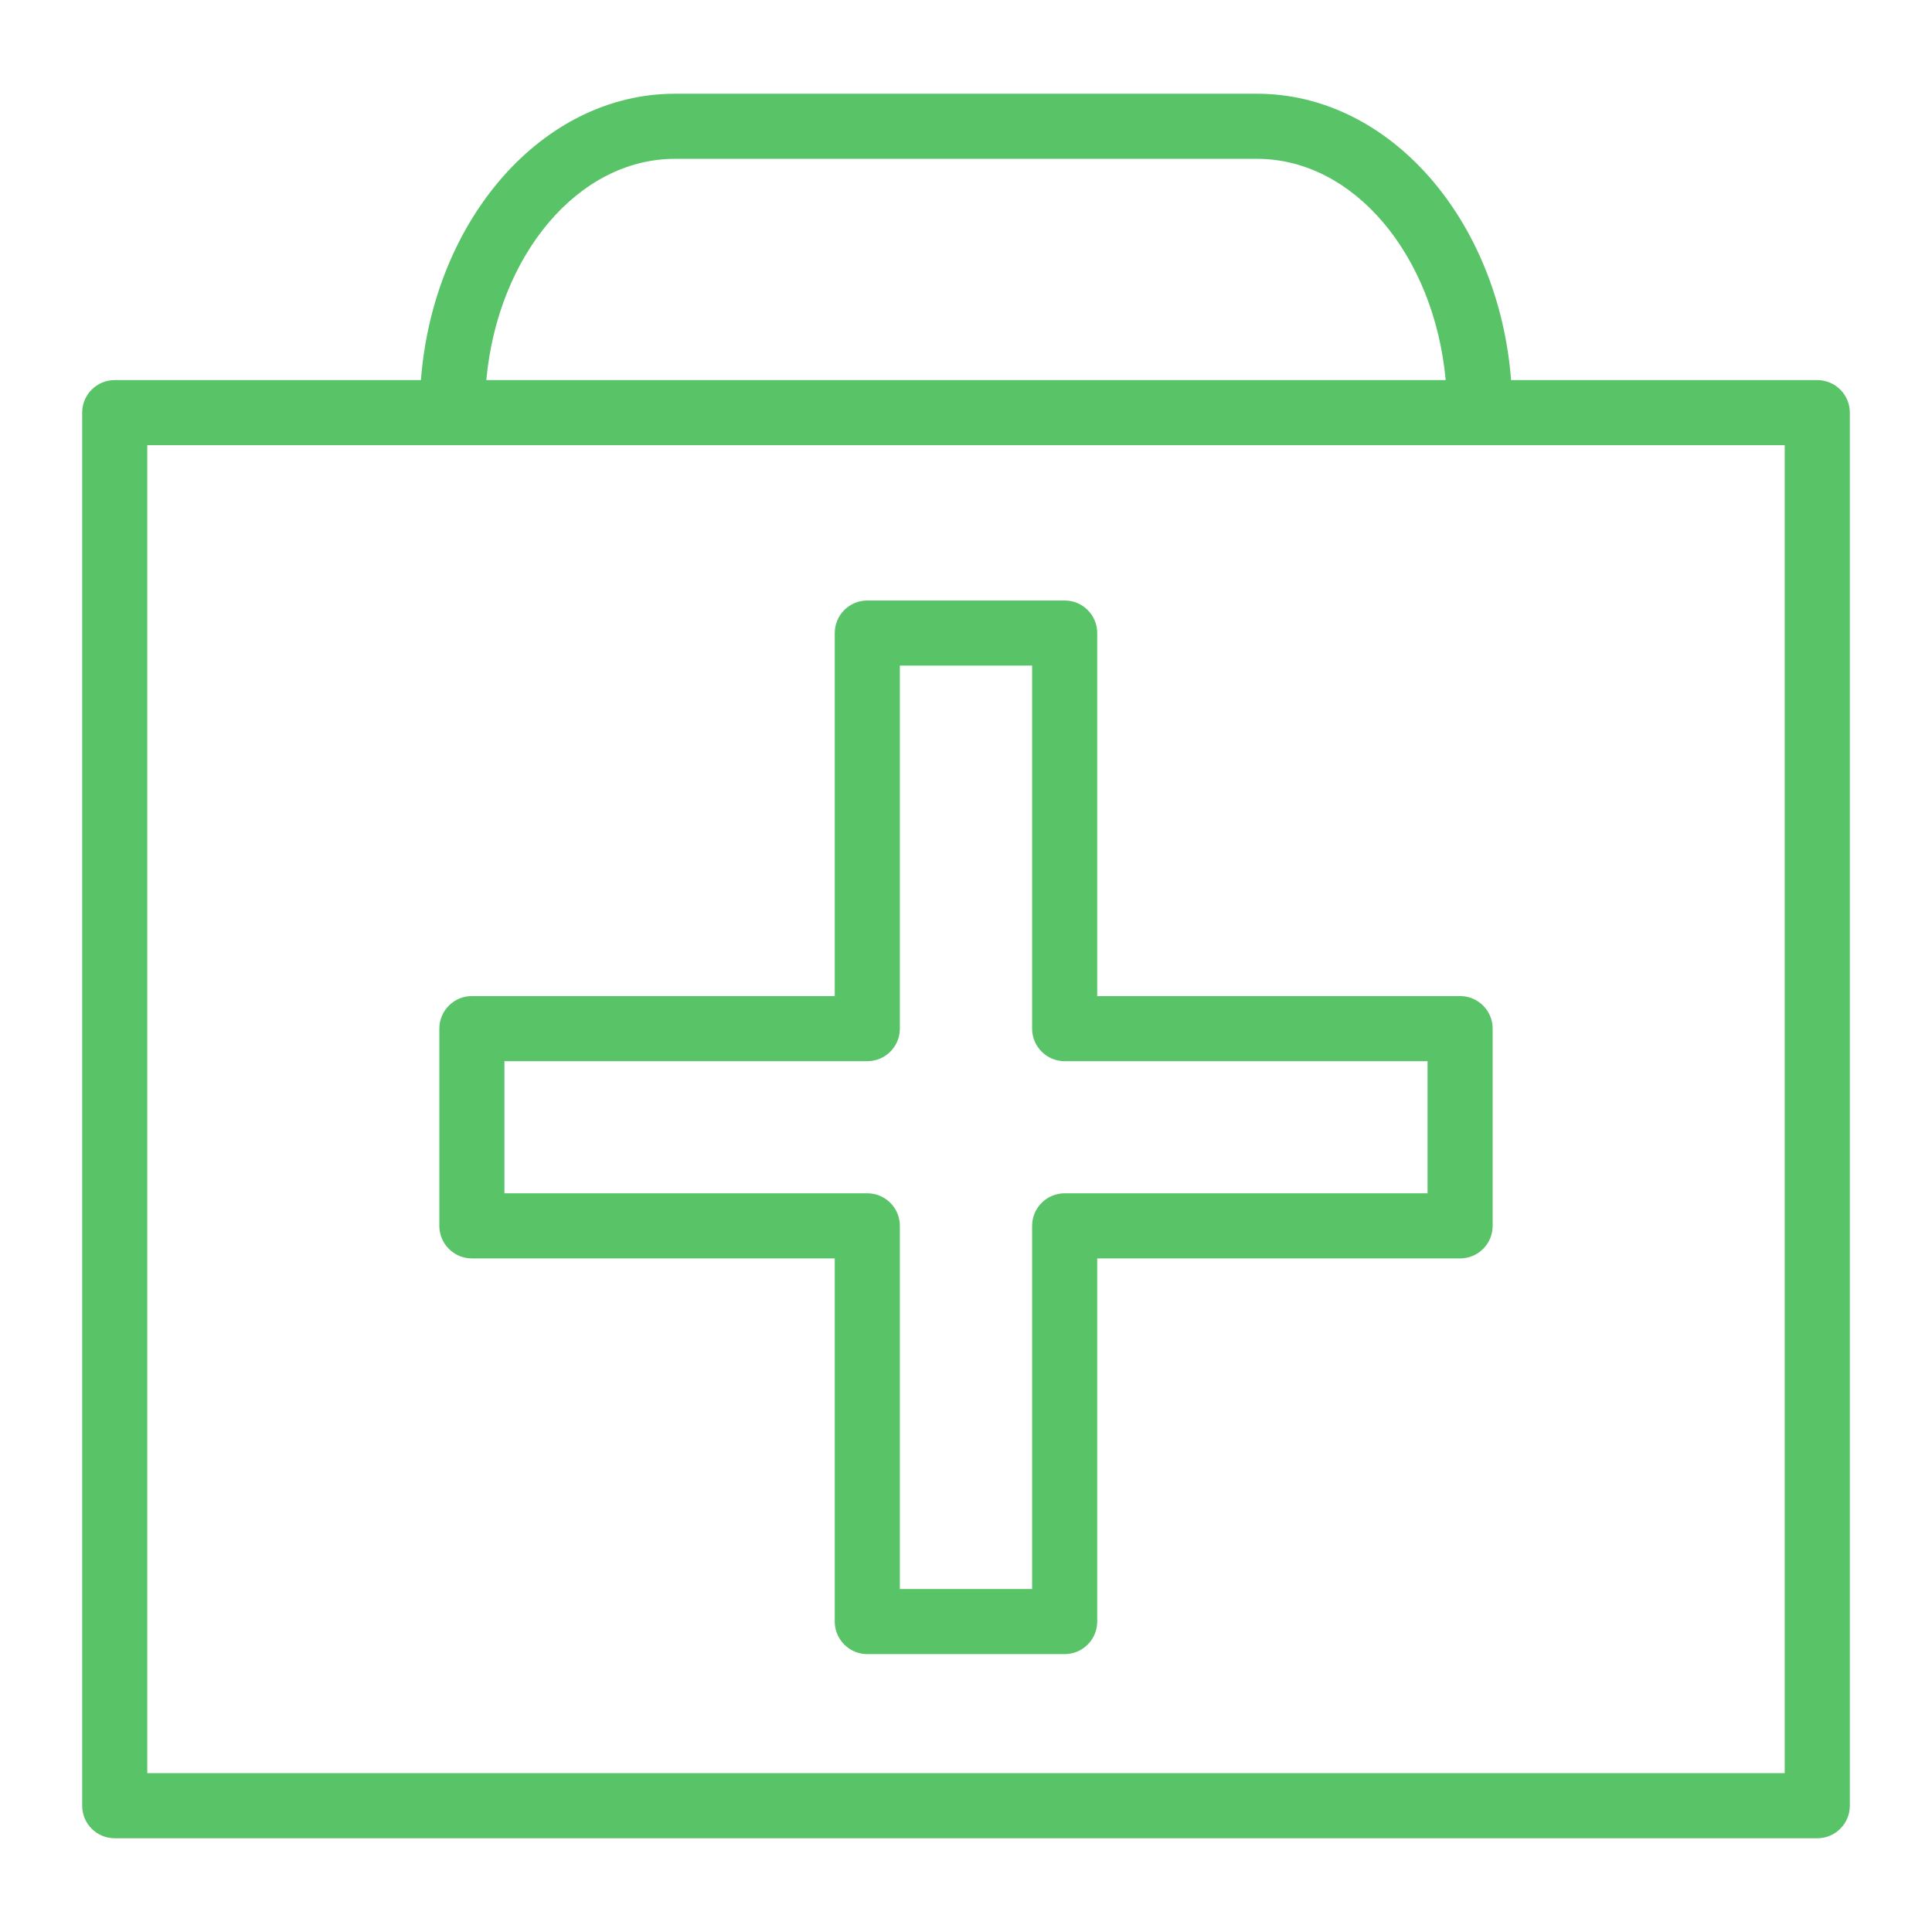
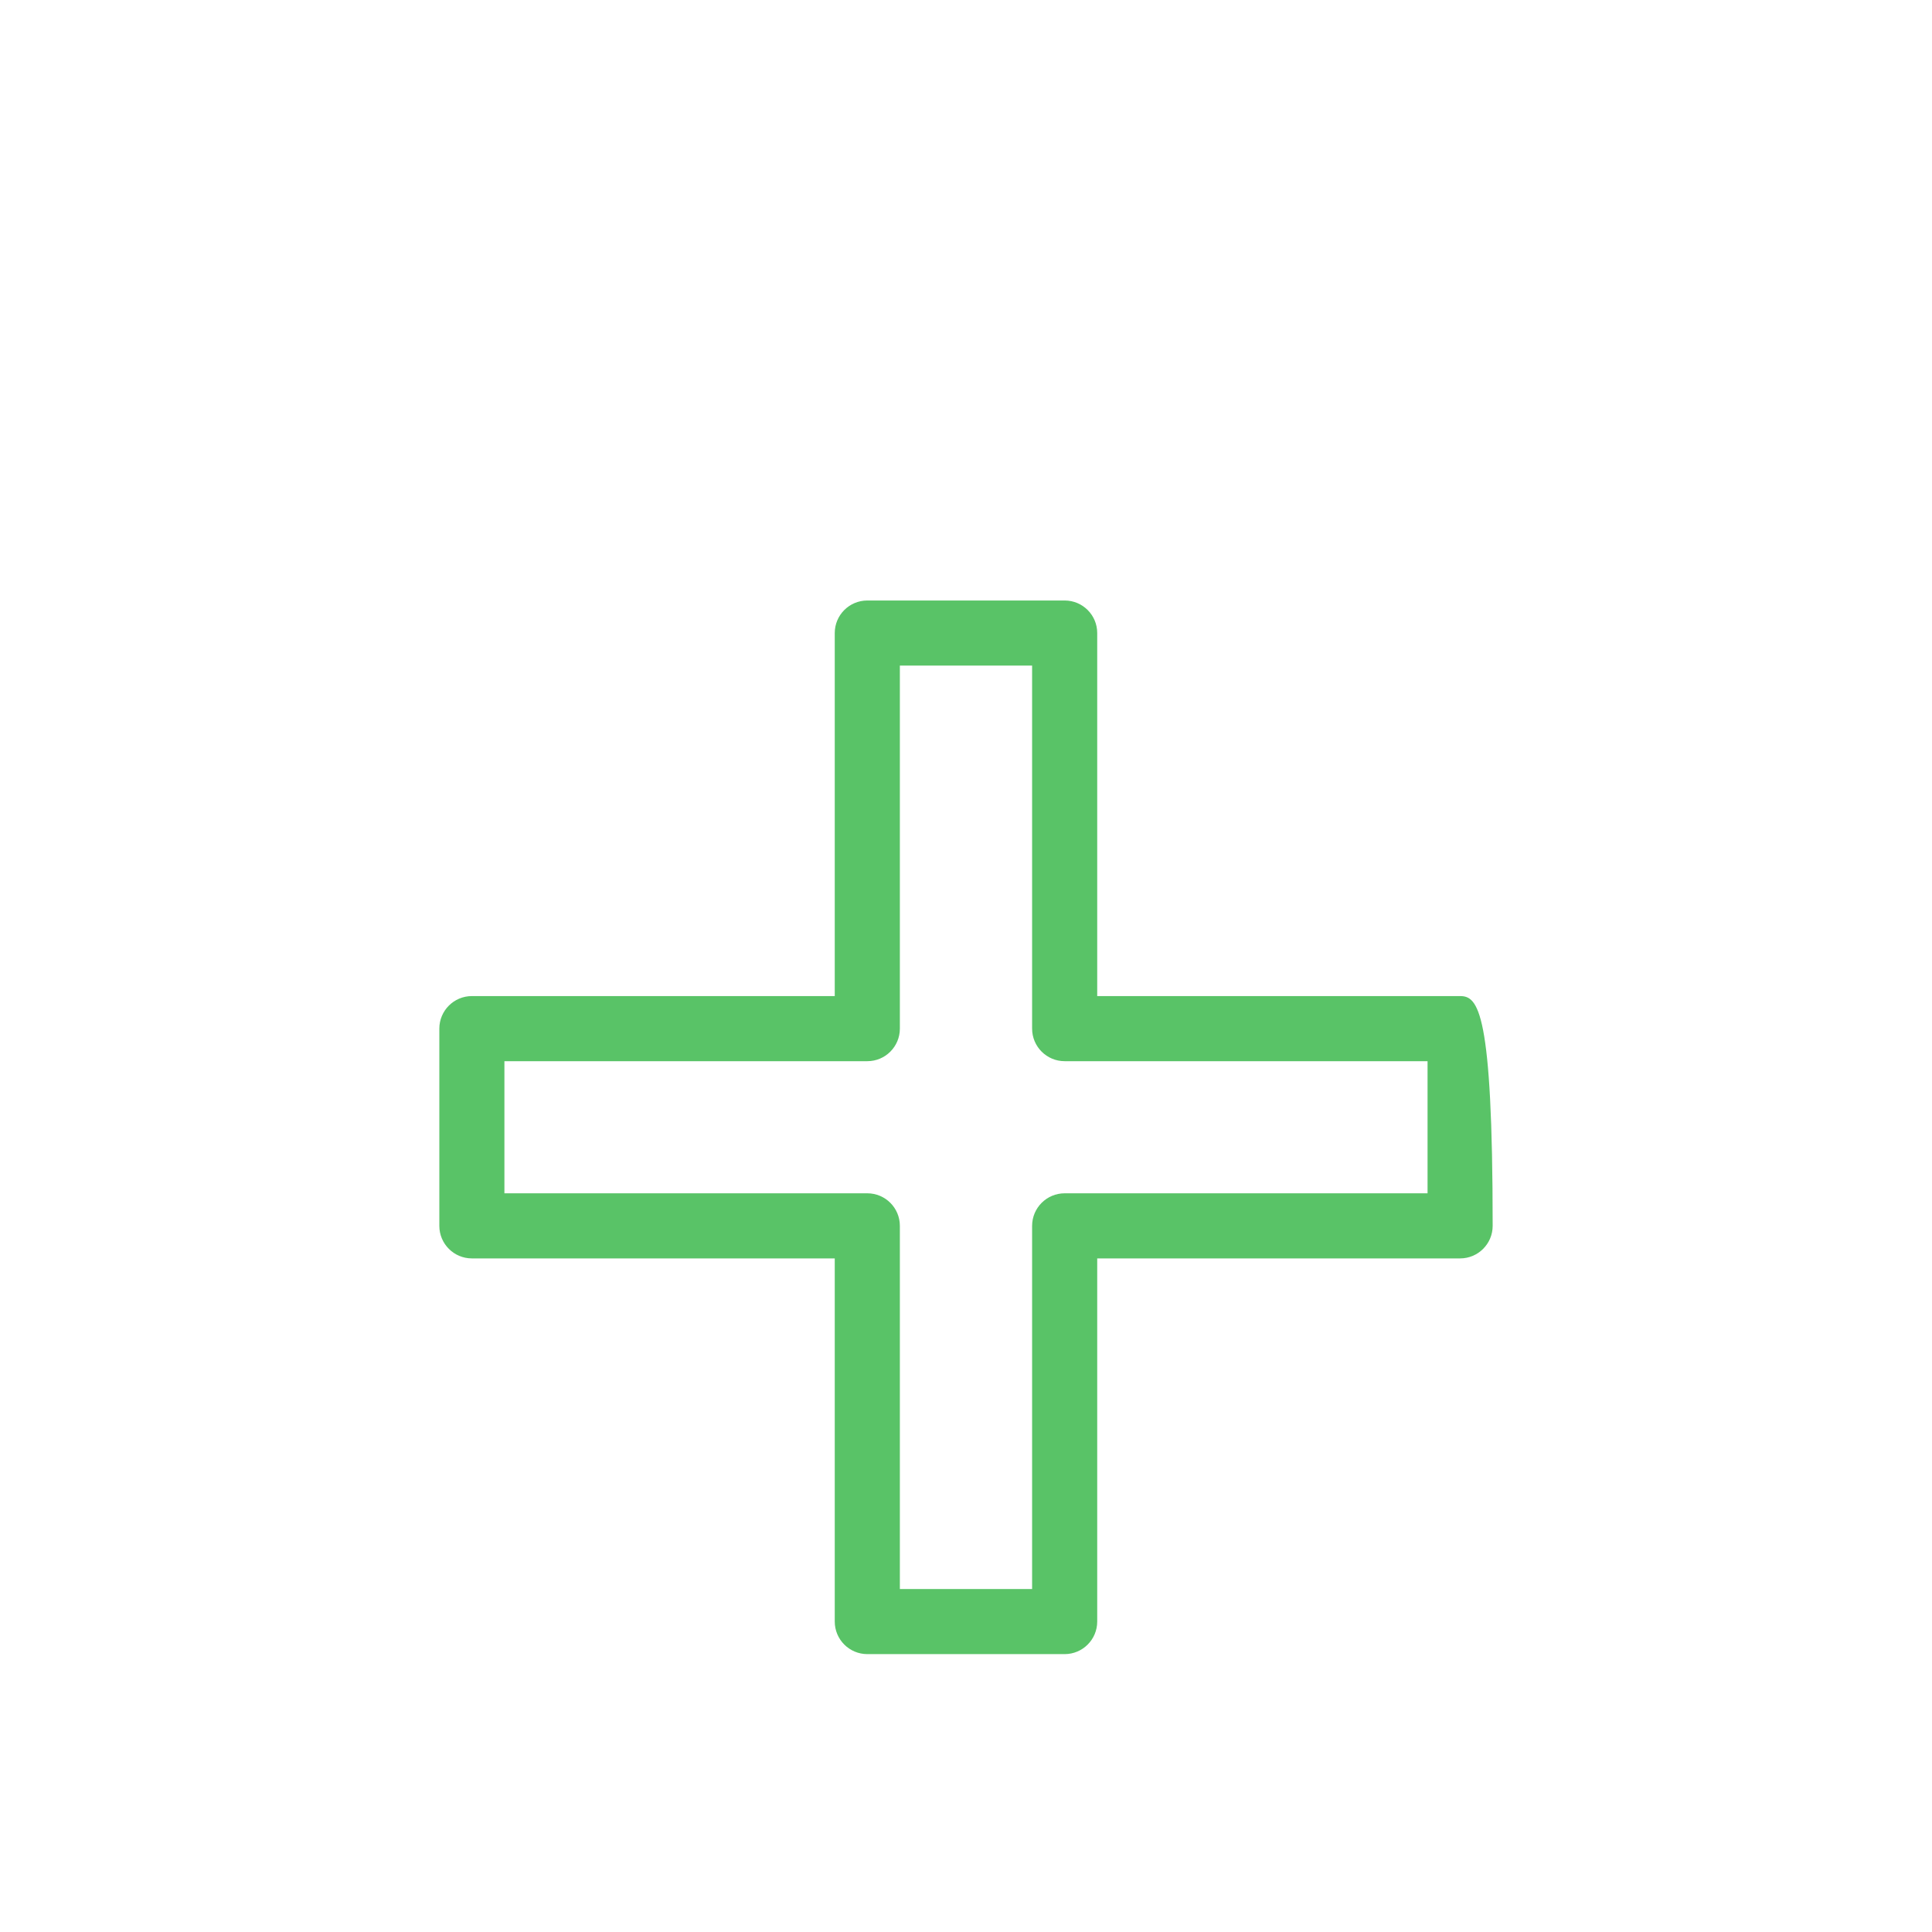
<svg xmlns="http://www.w3.org/2000/svg" width="60" height="60" viewBox="0 0 60 60" fill="none">
-   <path d="M14.655 39.081H25.924V50.359C25.924 50.917 26.377 51.37 26.936 51.37H33.064C33.622 51.37 34.075 50.917 34.075 50.359V39.081H45.345C45.903 39.081 46.356 38.628 46.356 38.07V31.945C46.356 31.387 45.903 30.934 45.345 30.934H34.075V19.66C34.075 19.101 33.622 18.649 33.064 18.649H26.936C26.377 18.649 25.924 19.101 25.924 19.66V30.934H14.655C14.096 30.934 13.644 31.387 13.644 31.945V38.07C13.644 38.628 14.096 39.081 14.655 39.081ZM15.665 32.956H26.936C27.494 32.956 27.946 32.503 27.946 31.945V20.671H32.053V31.945C32.053 32.503 32.506 32.956 33.064 32.956H44.334V37.059H33.064C32.506 37.059 32.053 37.512 32.053 38.07V49.348H27.946V38.07C27.946 37.512 27.494 37.059 26.936 37.059H15.665V32.956Z" fill="#59C367" />
-   <path d="M56.437 11.804H46.928C46.543 6.821 43.153 2.911 39.039 2.911H20.96C16.846 2.911 13.457 6.821 13.072 11.804H3.563C3.004 11.804 2.552 12.256 2.552 12.815V56.078C2.552 56.636 3.004 57.089 3.563 57.089H56.437C56.995 57.089 57.448 56.636 57.448 56.078V12.815C57.448 12.257 56.995 11.804 56.437 11.804ZM20.96 4.933H39.039C42.053 4.933 44.542 7.939 44.897 11.804H15.103C15.457 7.939 17.946 4.933 20.96 4.933ZM55.426 55.067H4.574V13.826H55.426V55.067Z" fill="#59C367" />
+   <path d="M14.655 39.081H25.924V50.359C25.924 50.917 26.377 51.37 26.936 51.37H33.064C33.622 51.37 34.075 50.917 34.075 50.359V39.081H45.345C45.903 39.081 46.356 38.628 46.356 38.07C46.356 31.387 45.903 30.934 45.345 30.934H34.075V19.66C34.075 19.101 33.622 18.649 33.064 18.649H26.936C26.377 18.649 25.924 19.101 25.924 19.66V30.934H14.655C14.096 30.934 13.644 31.387 13.644 31.945V38.07C13.644 38.628 14.096 39.081 14.655 39.081ZM15.665 32.956H26.936C27.494 32.956 27.946 32.503 27.946 31.945V20.671H32.053V31.945C32.053 32.503 32.506 32.956 33.064 32.956H44.334V37.059H33.064C32.506 37.059 32.053 37.512 32.053 38.07V49.348H27.946V38.07C27.946 37.512 27.494 37.059 26.936 37.059H15.665V32.956Z" fill="#59C367" />
</svg>